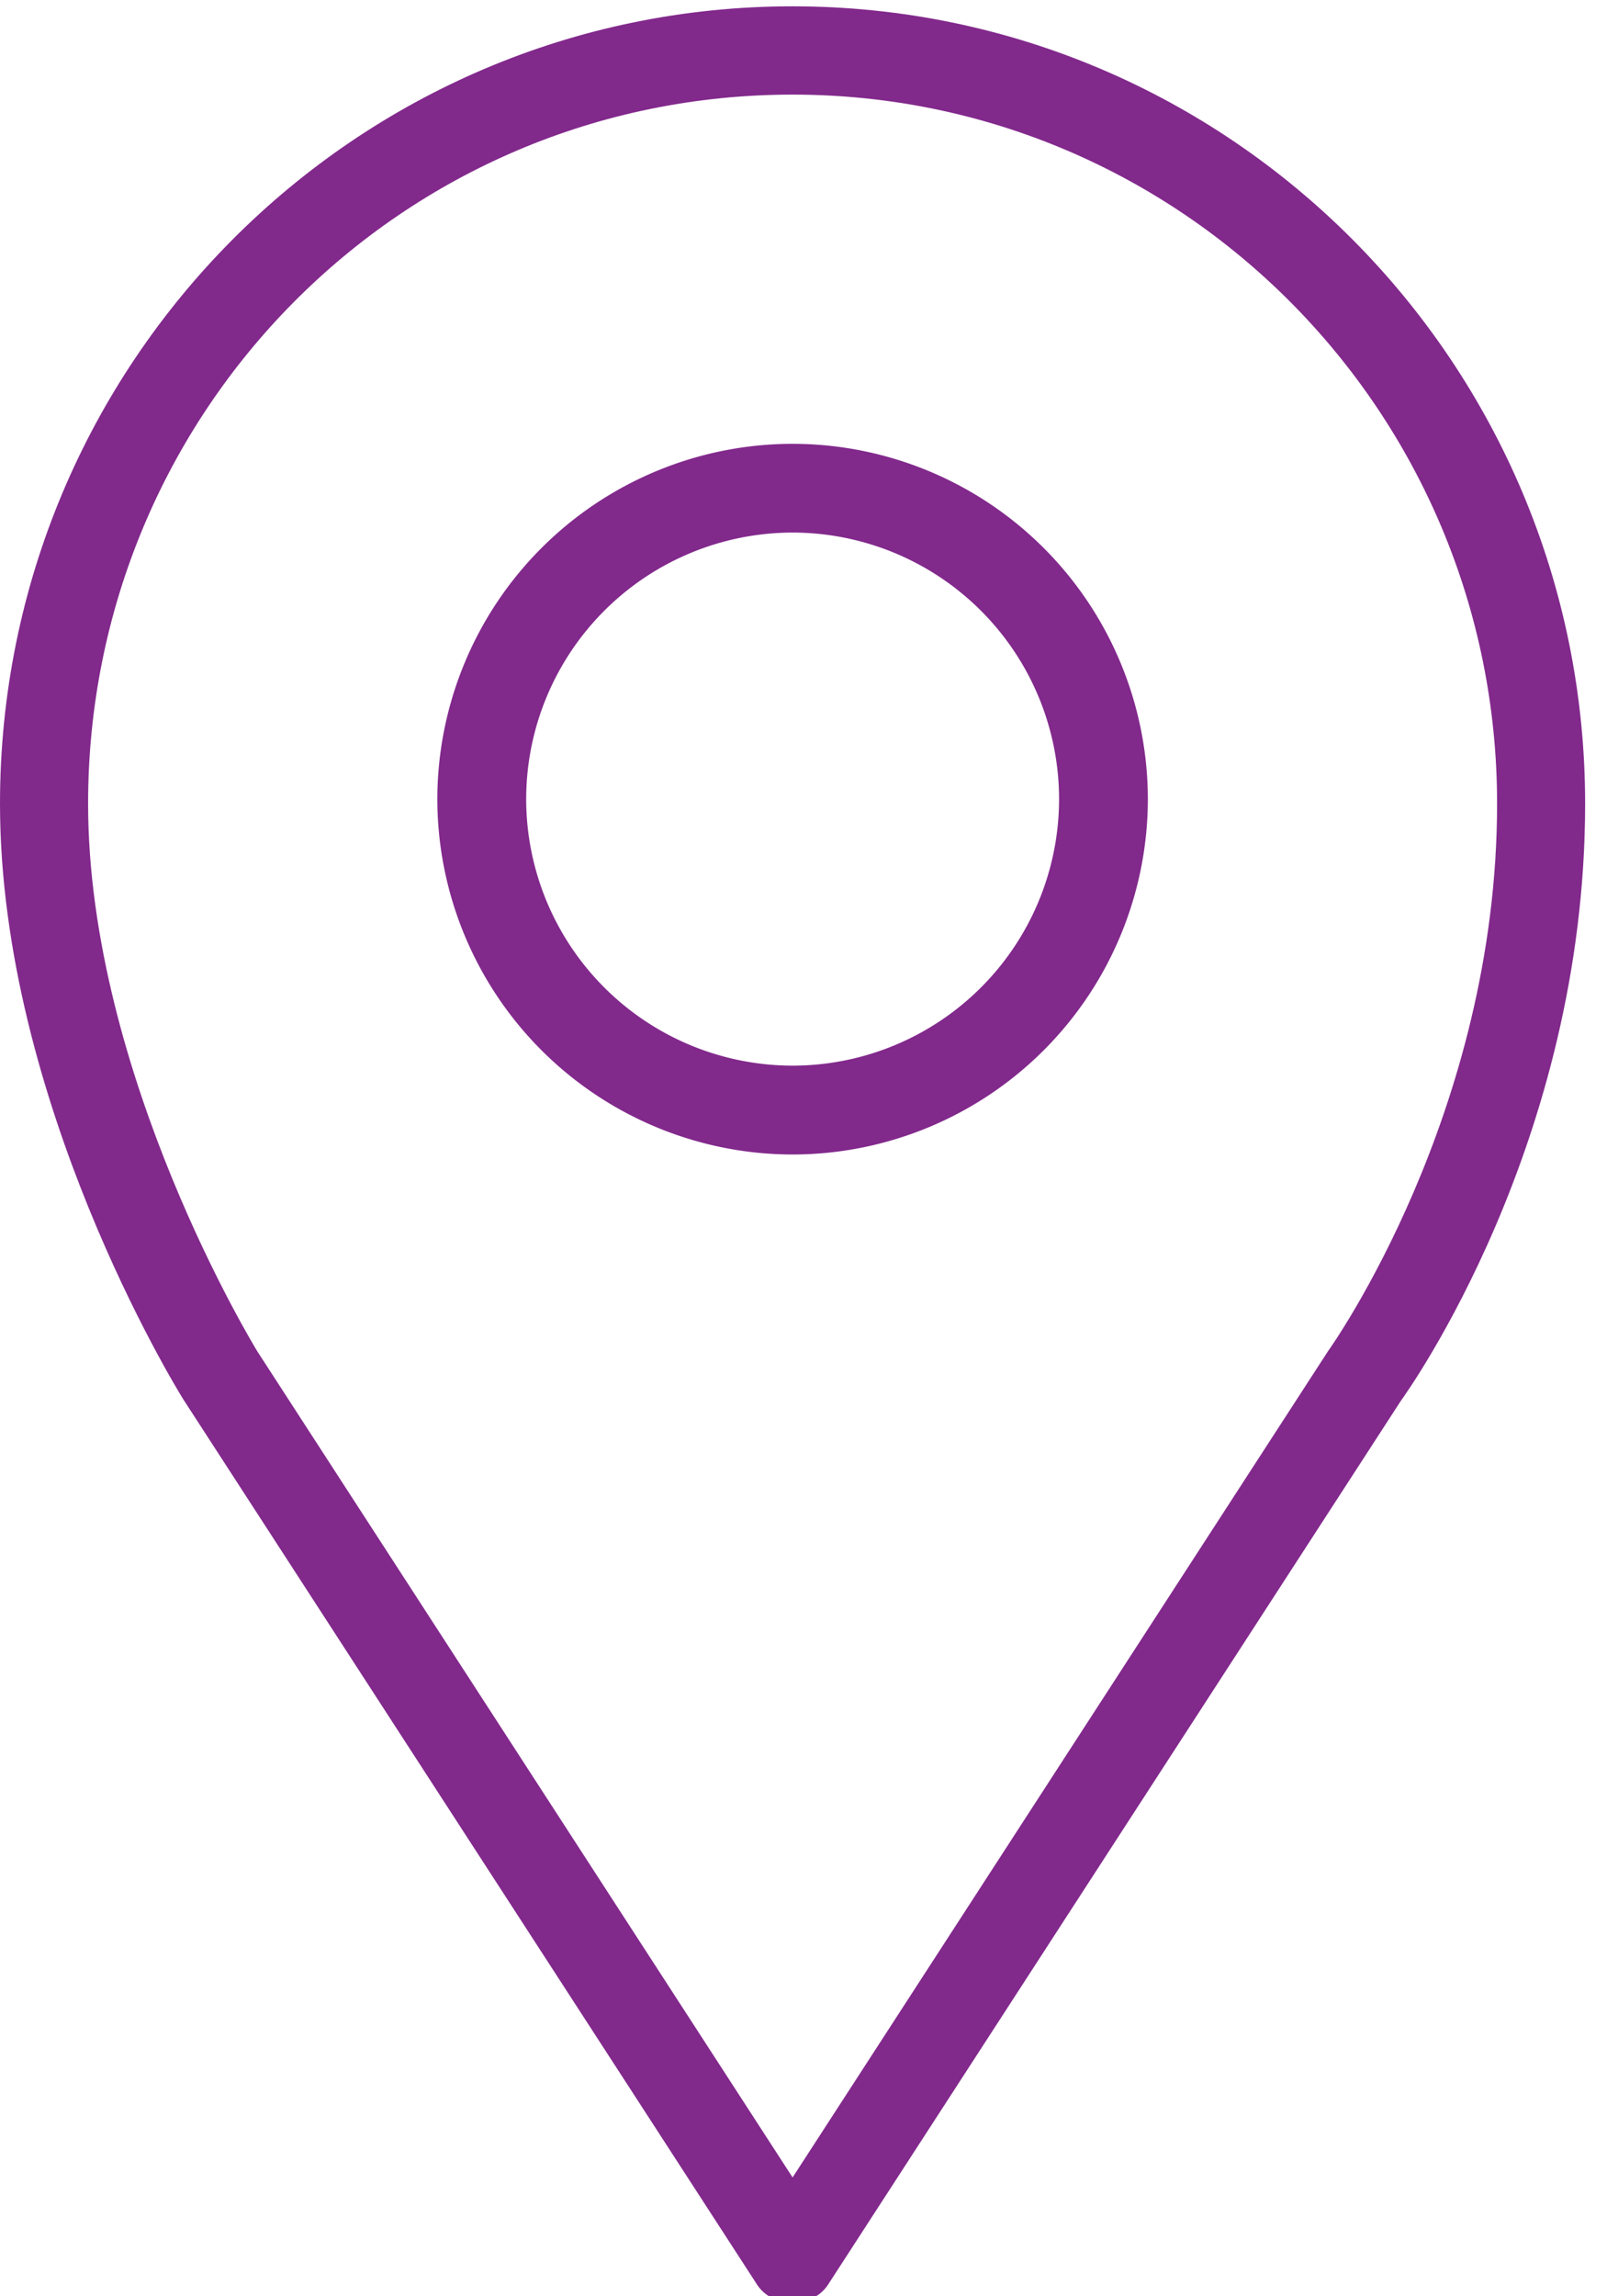
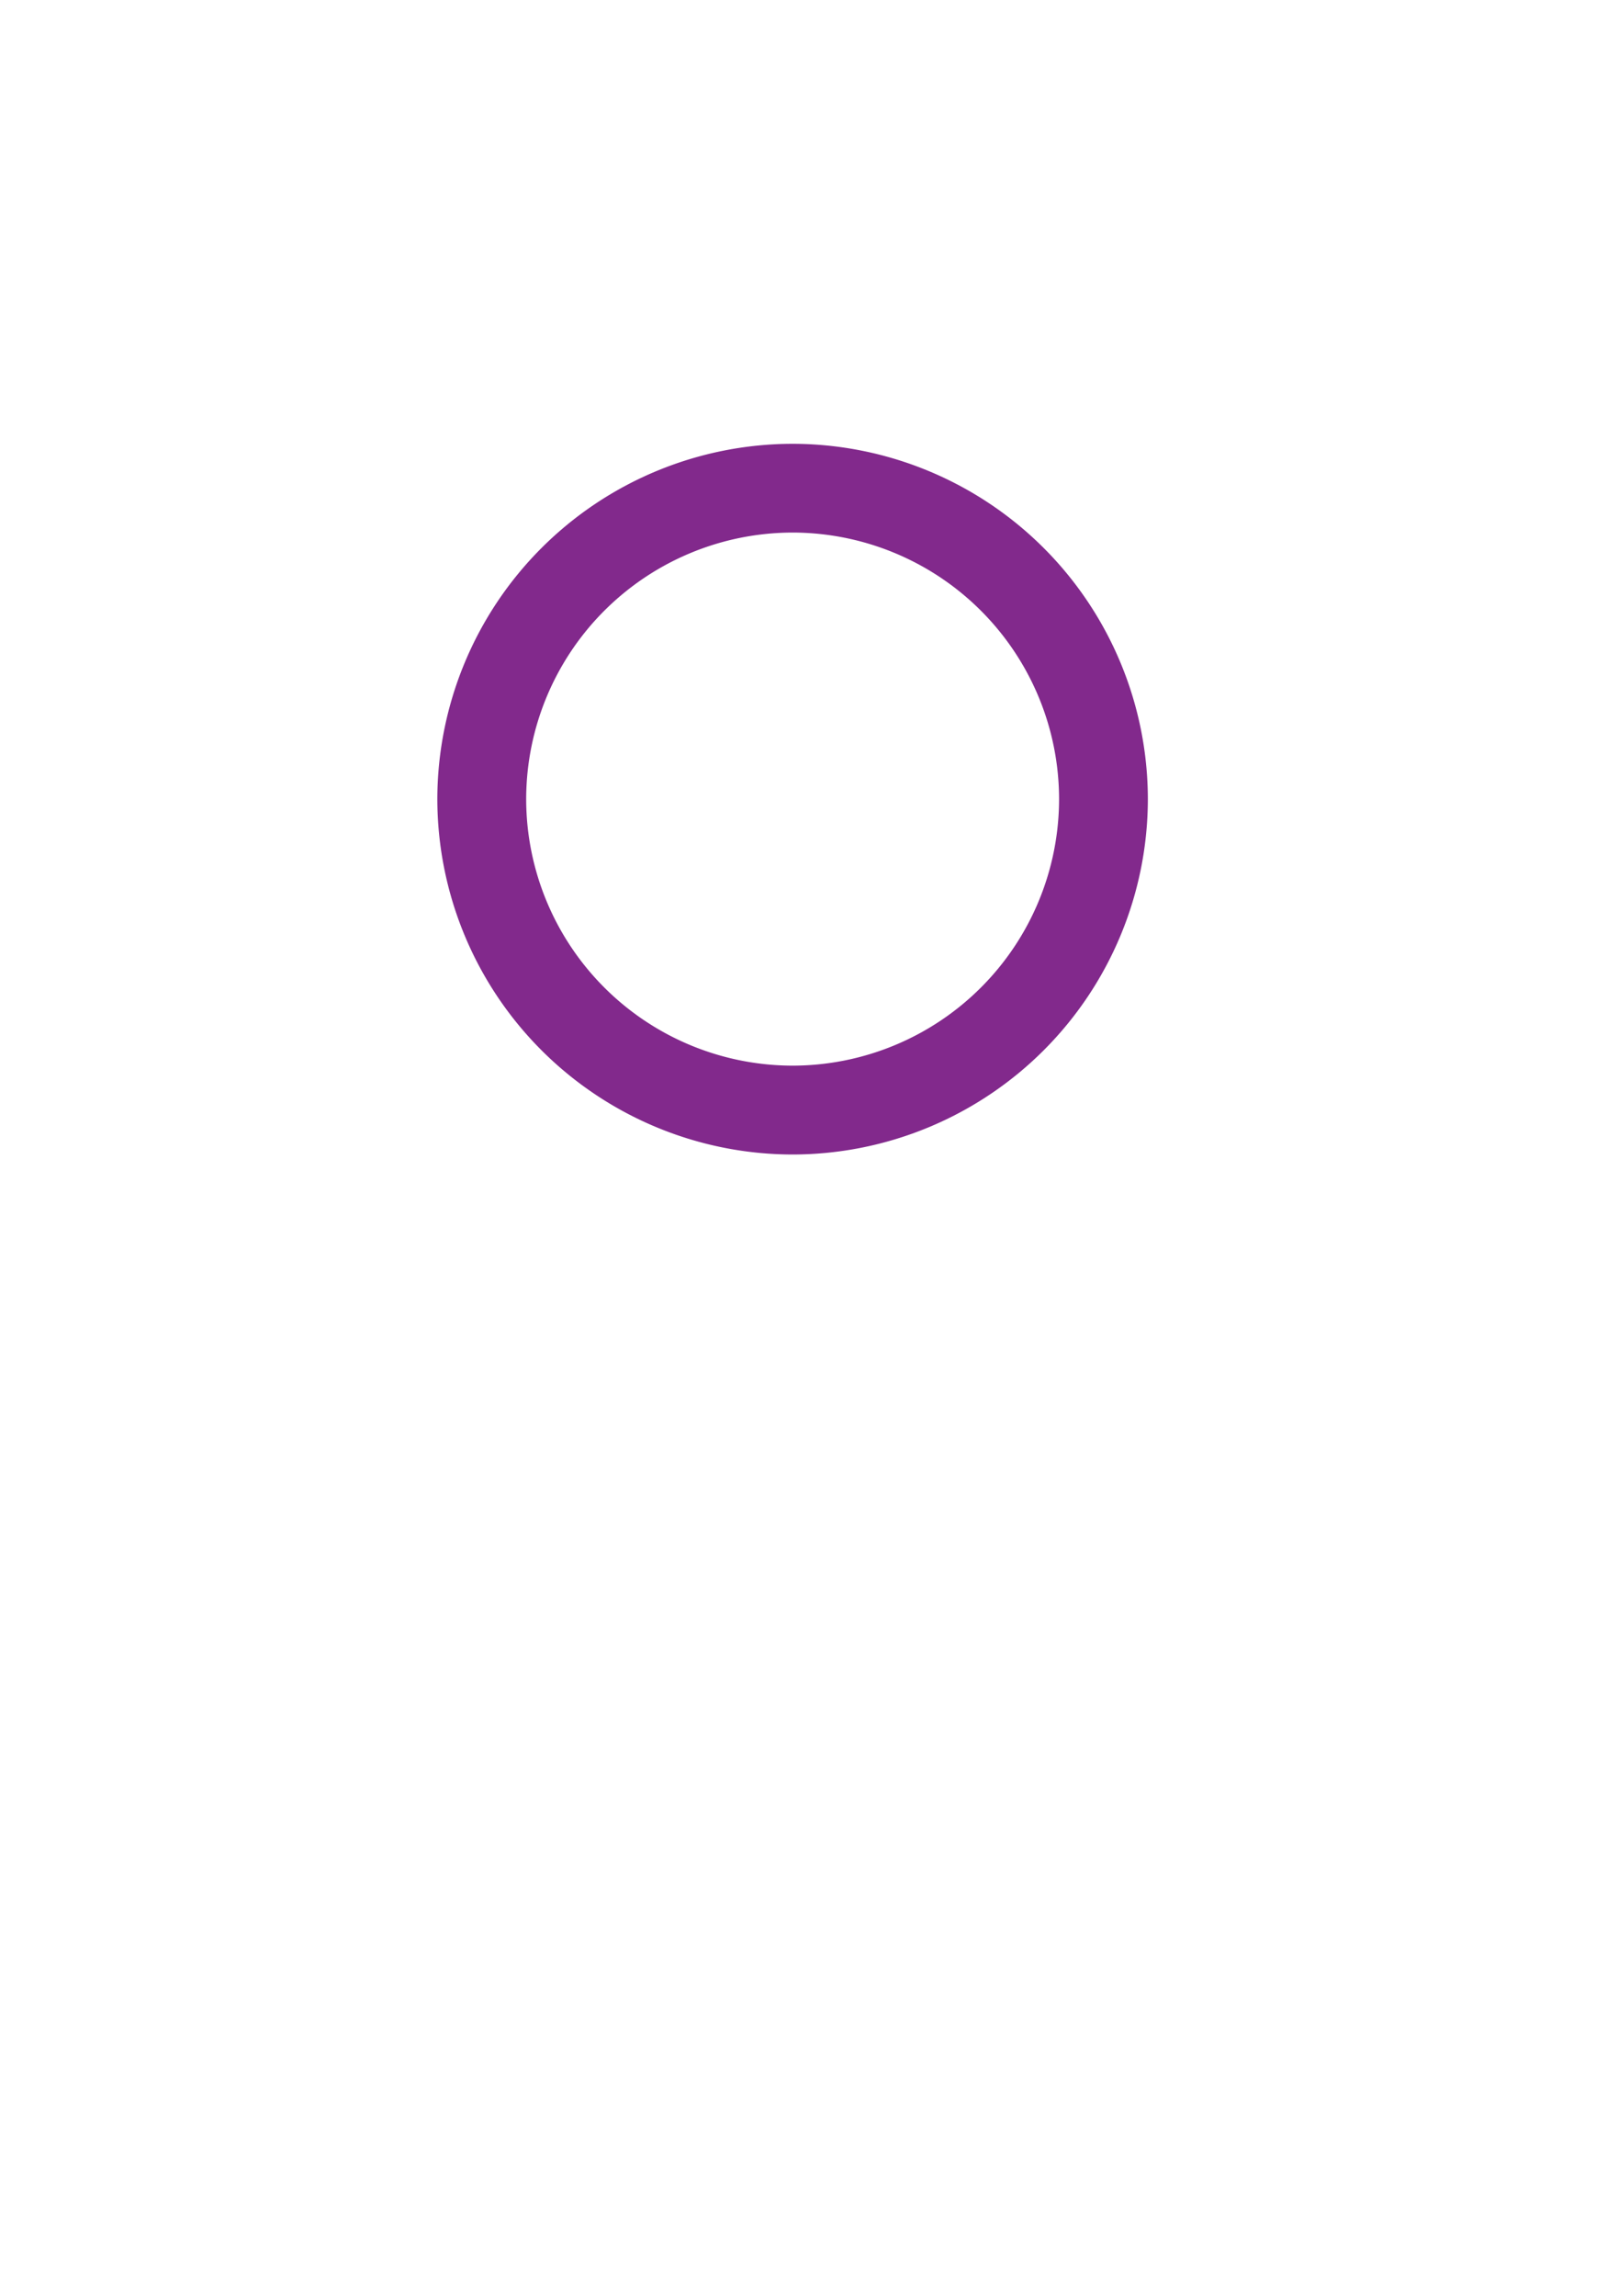
<svg xmlns="http://www.w3.org/2000/svg" width="28" height="40" viewBox="0 0 28 40">
  <g>
    <g>
      <g>
-         <path fill="#82298c" d="M13.81 1.648c6.768 0 12.275 5.522 12.275 12.352 0 5.39-2.893 9.464-2.946 9.537L13.81 37.93l-9.32-14.38c-.03-.047-2.955-4.82-2.955-9.549C1.534 7.17 7 1.648 13.81 1.648zm-.643 38.112c.14.24.383.35.643.35.259 0 .501-.11.642-.35l9.952-15.352c.13-.18 3.215-4.5 3.215-10.408 0-7.679-6.195-13.89-13.81-13.89C6.195.11 0 6.321 0 14c0 5.164 3.054 10.152 3.193 10.375z" />
-       </g>
+         </g>
      <g>
        <path fill="#82298c" d="M13.81 9.277a4.648 4.648 0 0 1 4.643 4.644 4.647 4.647 0 0 1-4.643 4.642 4.647 4.647 0 0 1-4.642-4.642 4.648 4.648 0 0 1 4.642-4.644zm0 10.834a6.197 6.197 0 0 0 6.19-6.19 6.196 6.196 0 0 0-6.19-6.19 6.197 6.197 0 0 0-6.19 6.19 6.198 6.198 0 0 0 6.19 6.19z" />
      </g>
    </g>
  </g>
</svg>